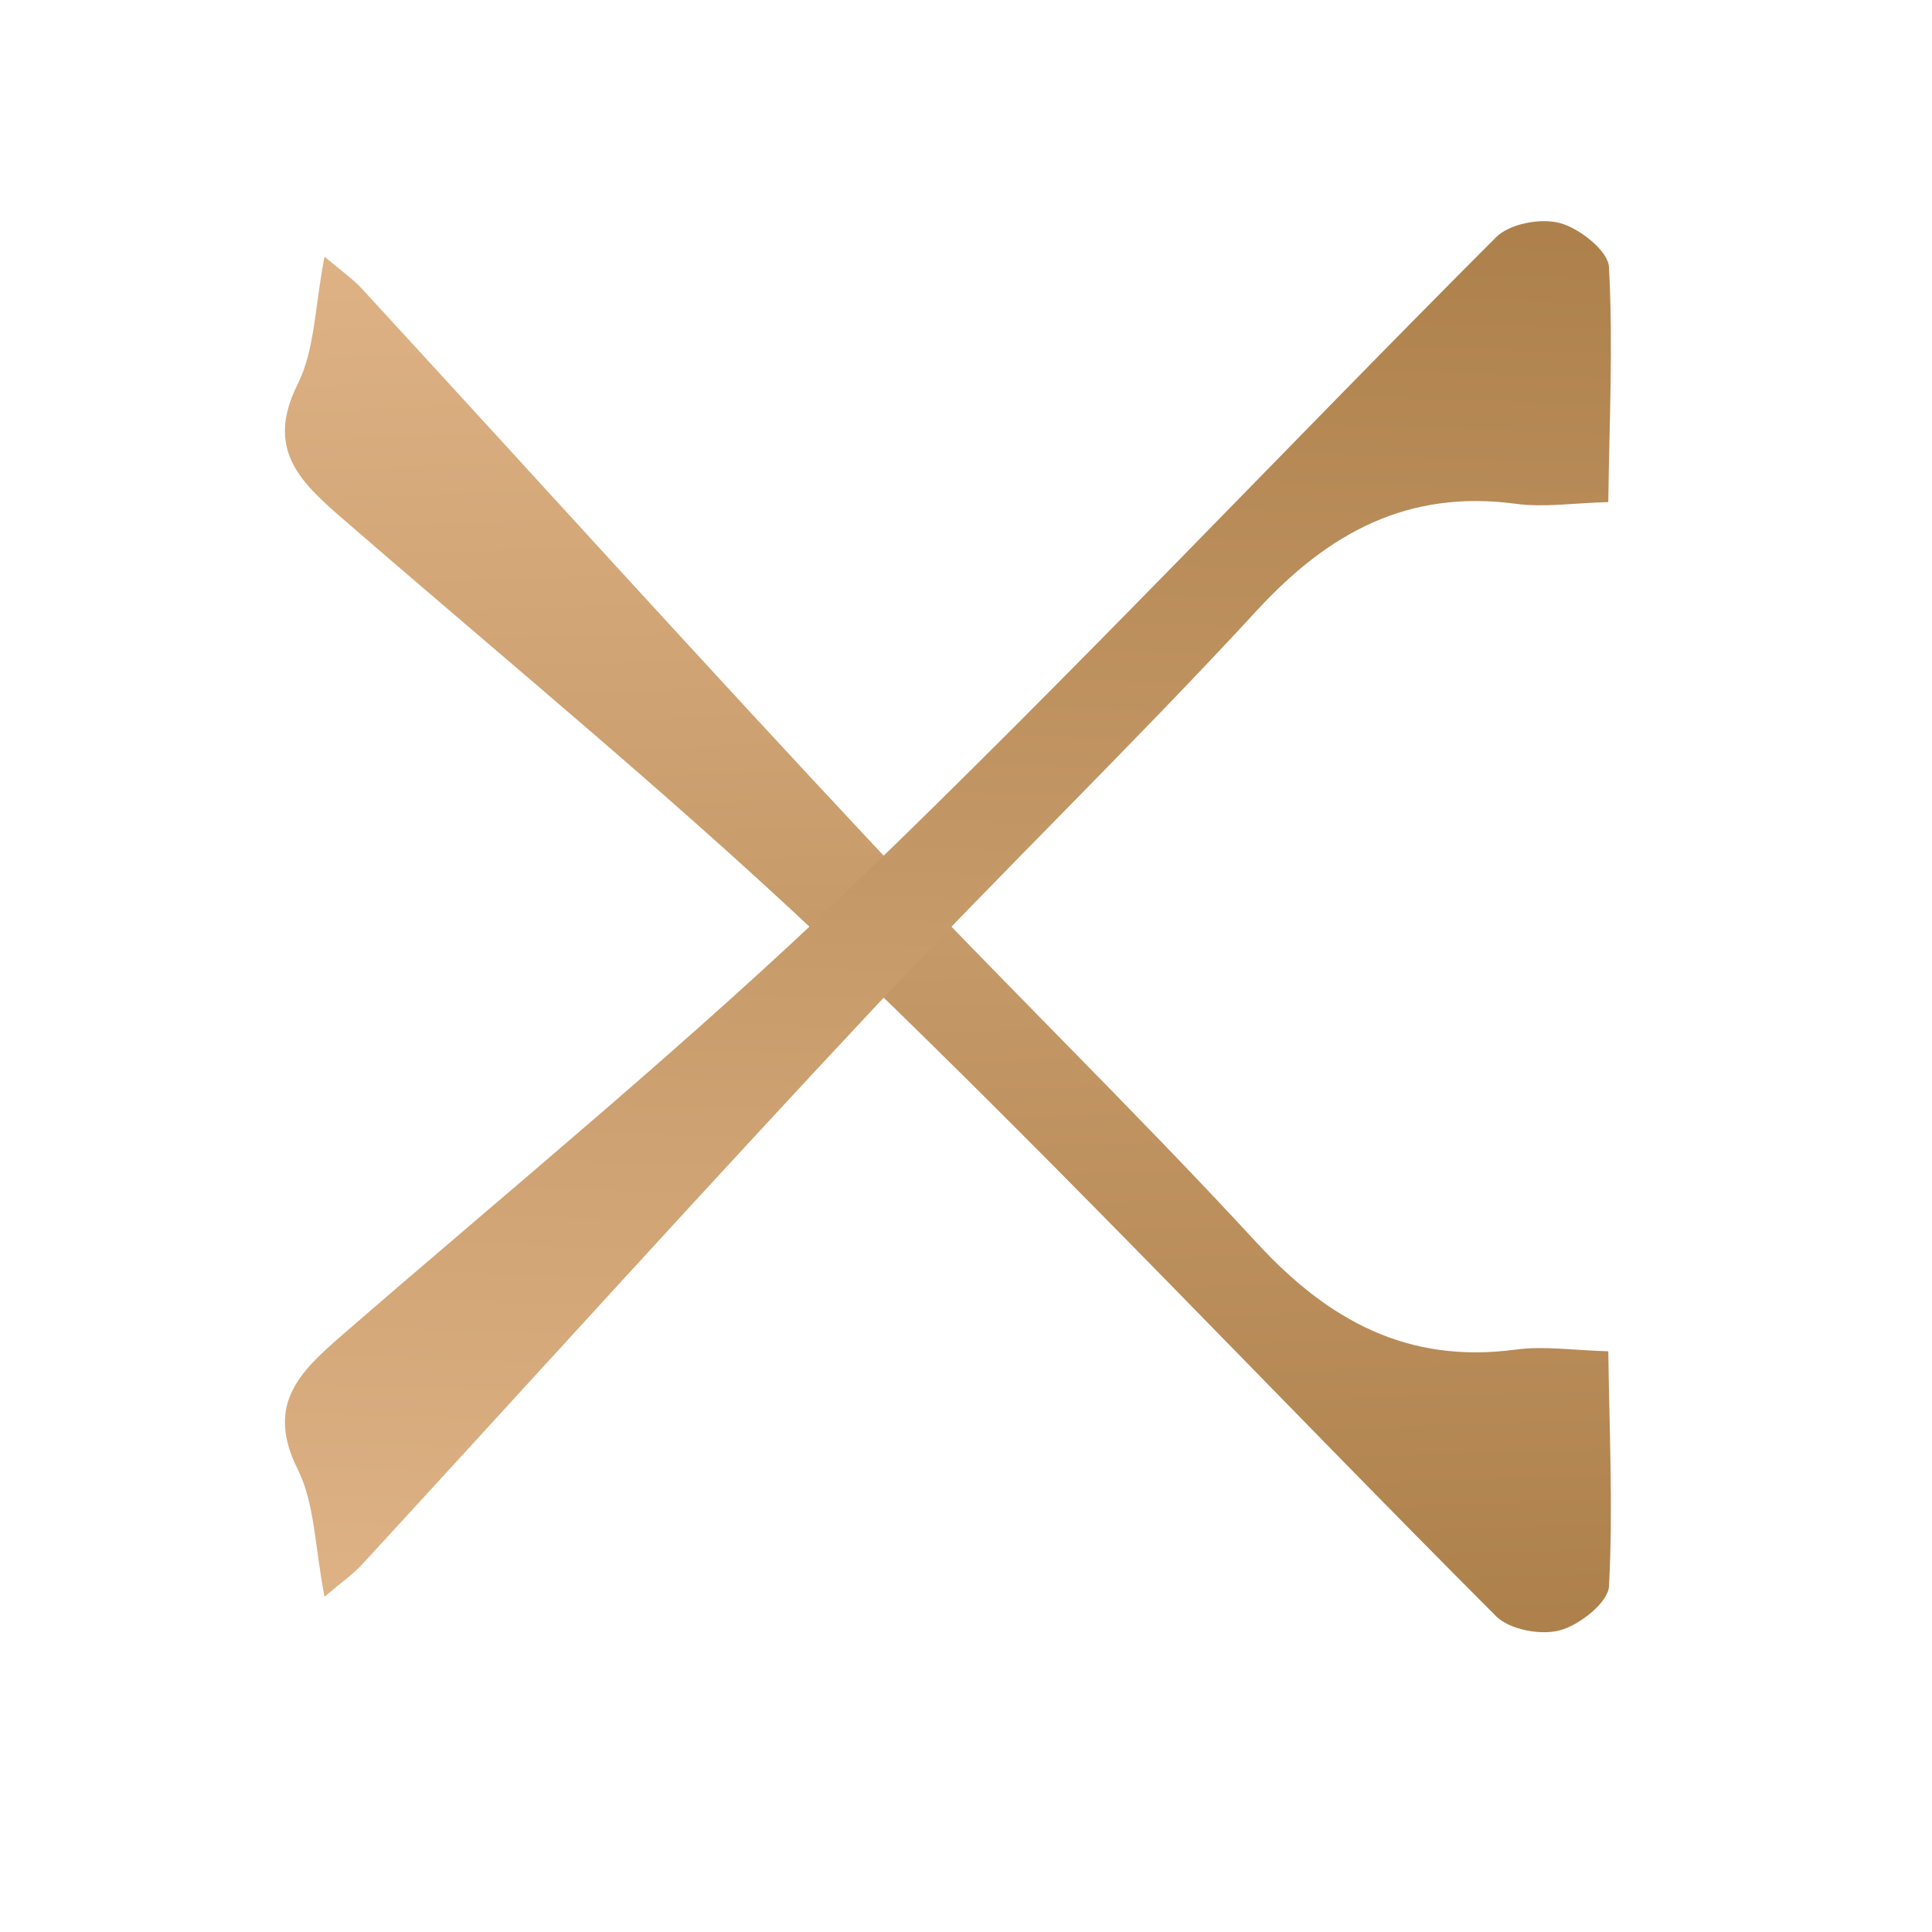
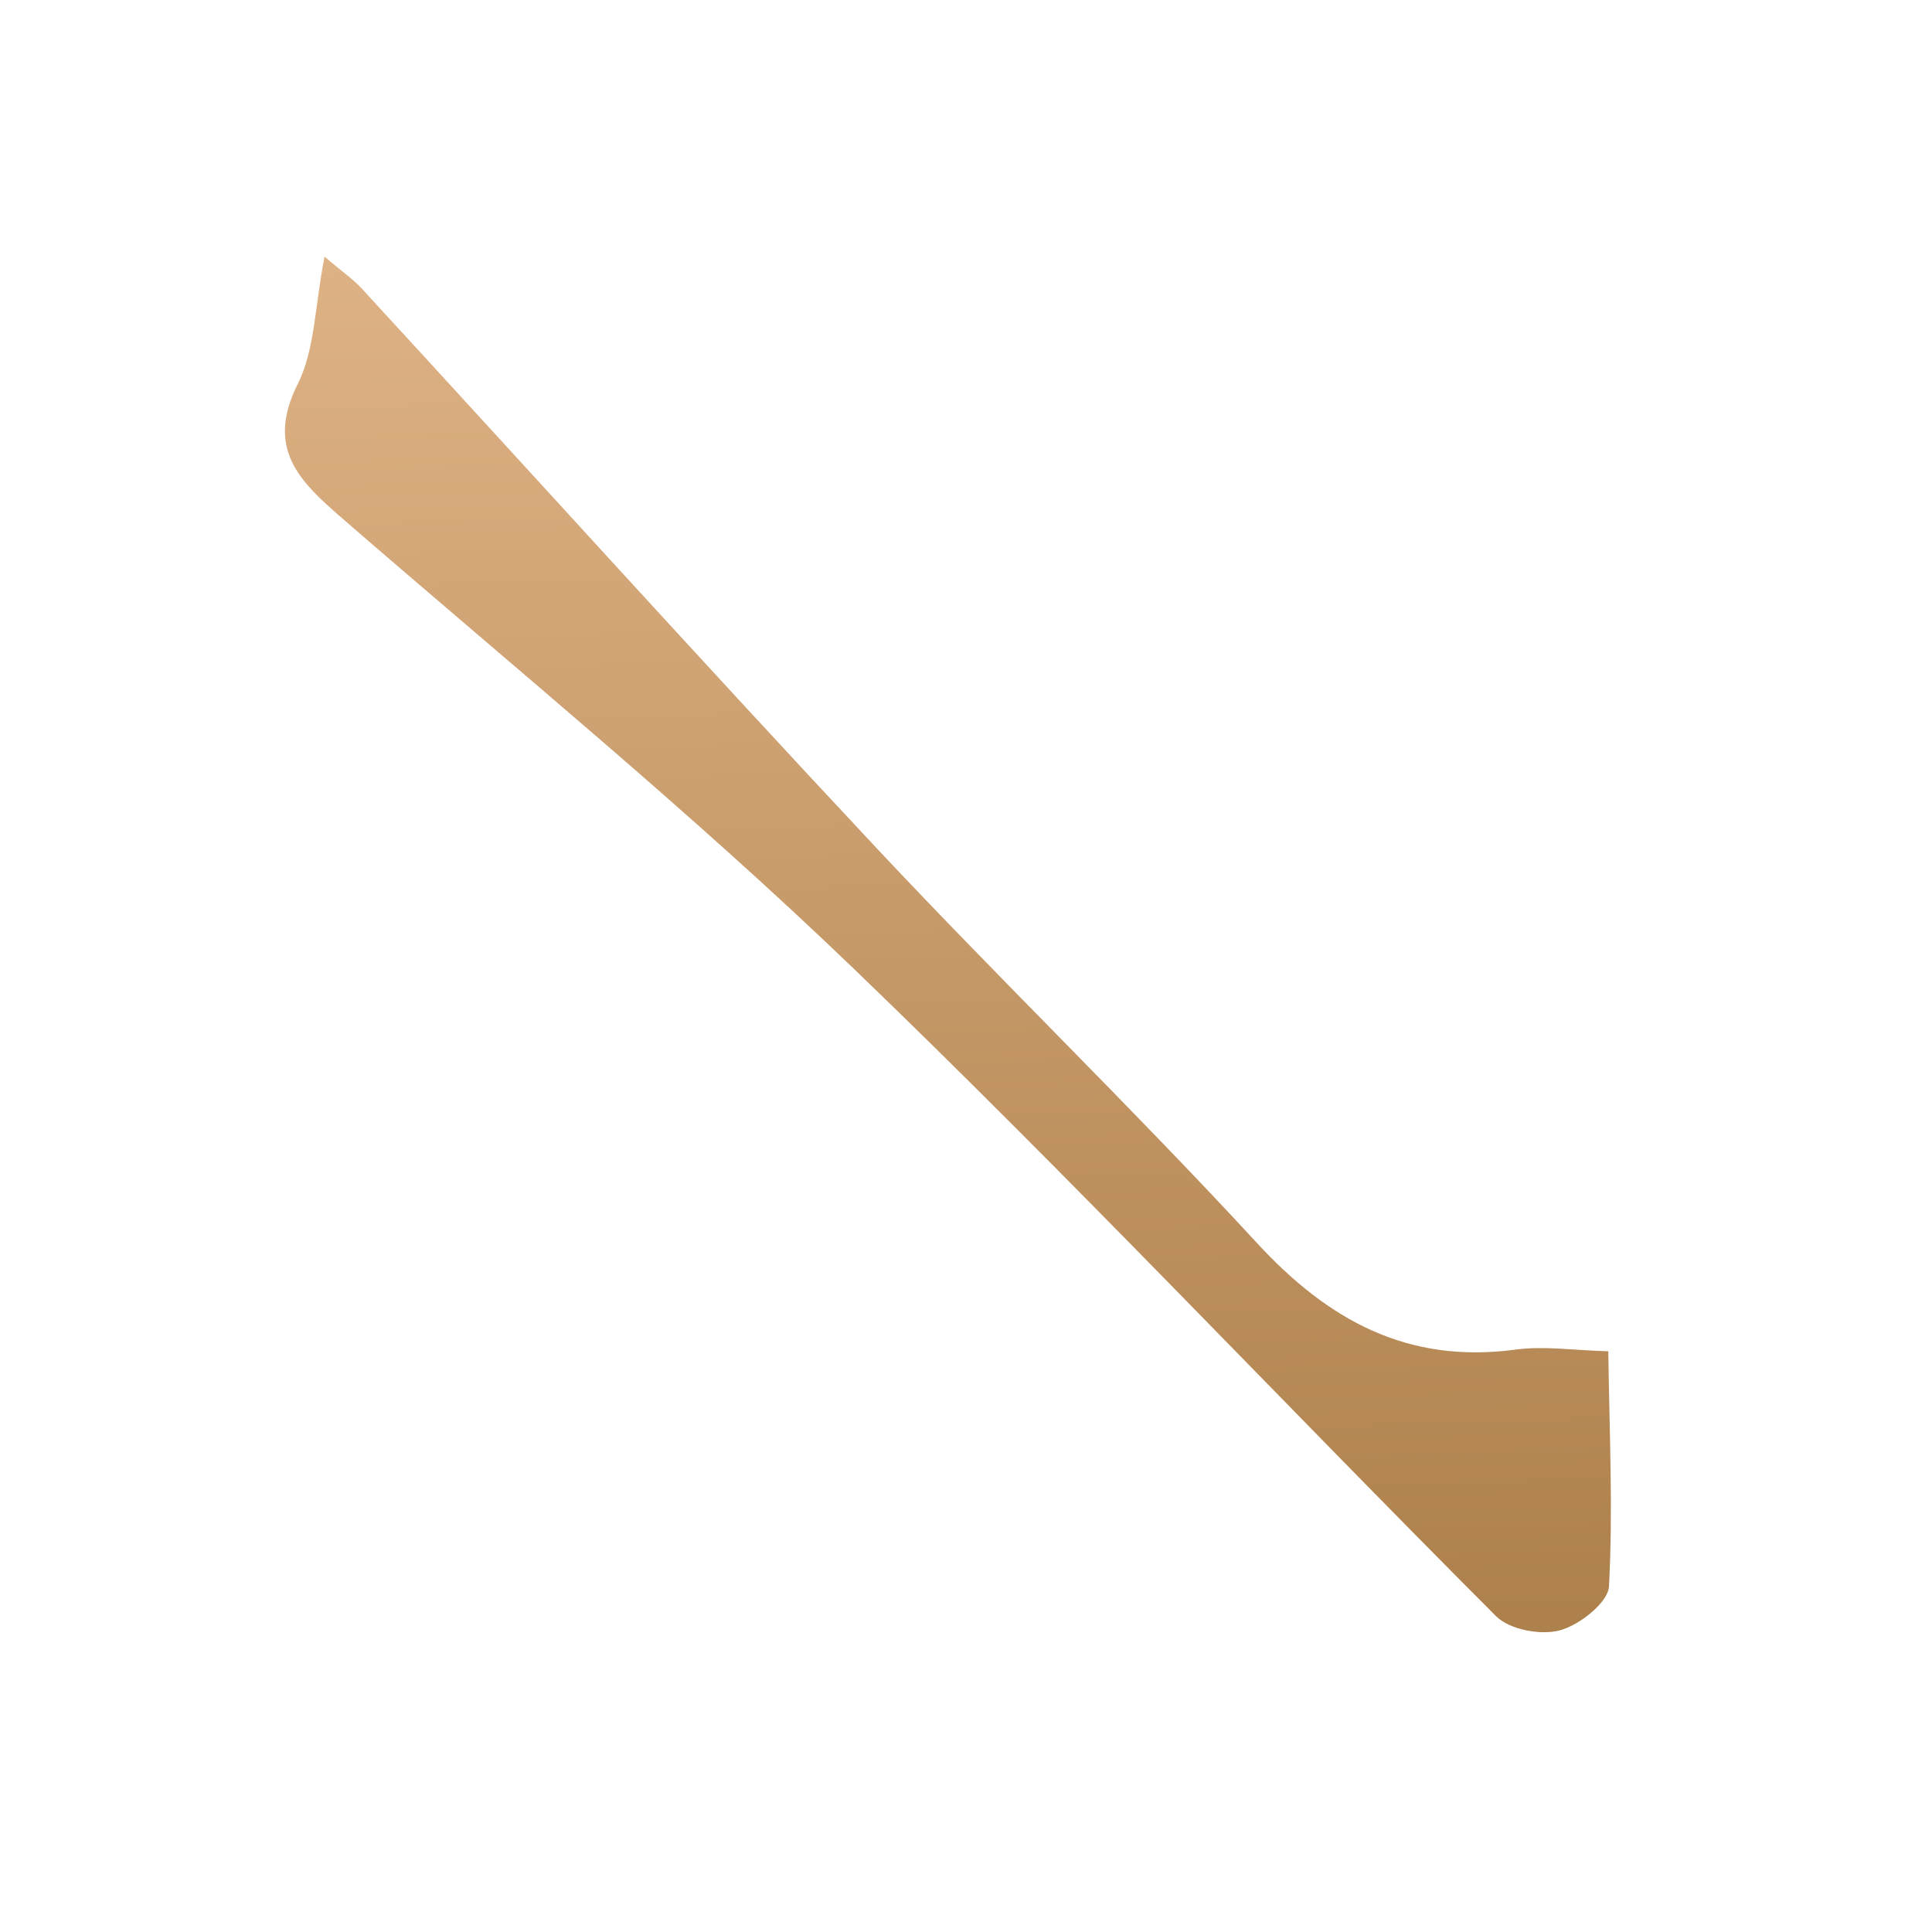
<svg xmlns="http://www.w3.org/2000/svg" width="40" height="40" viewBox="0 0 40 40" fill="none">
  <path d="M33.298 27.98c.022 1.66.1 3.267.014 4.865-.017.332-.61.801-1.016.909-.396.108-1.04-.013-1.32-.291-4.453-4.459-8.775-9.054-13.315-13.422-3.383-3.254-7.032-6.235-10.581-9.314-.871-.757-1.588-1.434-.917-2.773.358-.715.353-1.607.556-2.64.357.303.585.46.768.657 3.543 3.852 7.055 7.737 10.633 11.558 2.597 2.772 5.331 5.415 7.905 8.207 1.478 1.603 3.119 2.505 5.355 2.206.589-.08 1.196.015 1.918.035v.003z" fill="url(#prefix__paint0_linear_2096_662)" />
-   <path d="M33.298 10.392c.022-1.66.1-3.267.014-4.865-.017-.332-.61-.801-1.016-.909-.396-.108-1.041.013-1.32.292-4.453 4.458-8.775 9.053-13.315 13.42-3.383 3.255-7.032 6.236-10.581 9.315-.871.757-1.588 1.434-.917 2.773.358.715.353 1.608.556 2.64.357-.303.585-.46.768-.657 3.543-3.853 7.055-7.737 10.633-11.558 2.597-2.772 5.331-5.415 7.905-8.207 1.478-1.603 3.119-2.505 5.355-2.206.589.08 1.196-.015 1.918-.035v-.003z" fill="url(#prefix__paint1_linear_2096_662)" />
  <defs>
    <linearGradient id="prefix__paint0_linear_2096_662" x1="26.8" y1="-14.765" x2="28.497" y2="40.107" gradientUnits="userSpaceOnUse">
      <stop stop-color="#FED3AB" />
      <stop offset="1" stop-color="#A3763F" />
    </linearGradient>
    <linearGradient id="prefix__paint1_linear_2096_662" x1="26.8" y1="53.137" x2="28.497" y2="-1.735" gradientUnits="userSpaceOnUse">
      <stop stop-color="#FED3AB" />
      <stop offset="1" stop-color="#A3763F" />
    </linearGradient>
  </defs>
</svg>